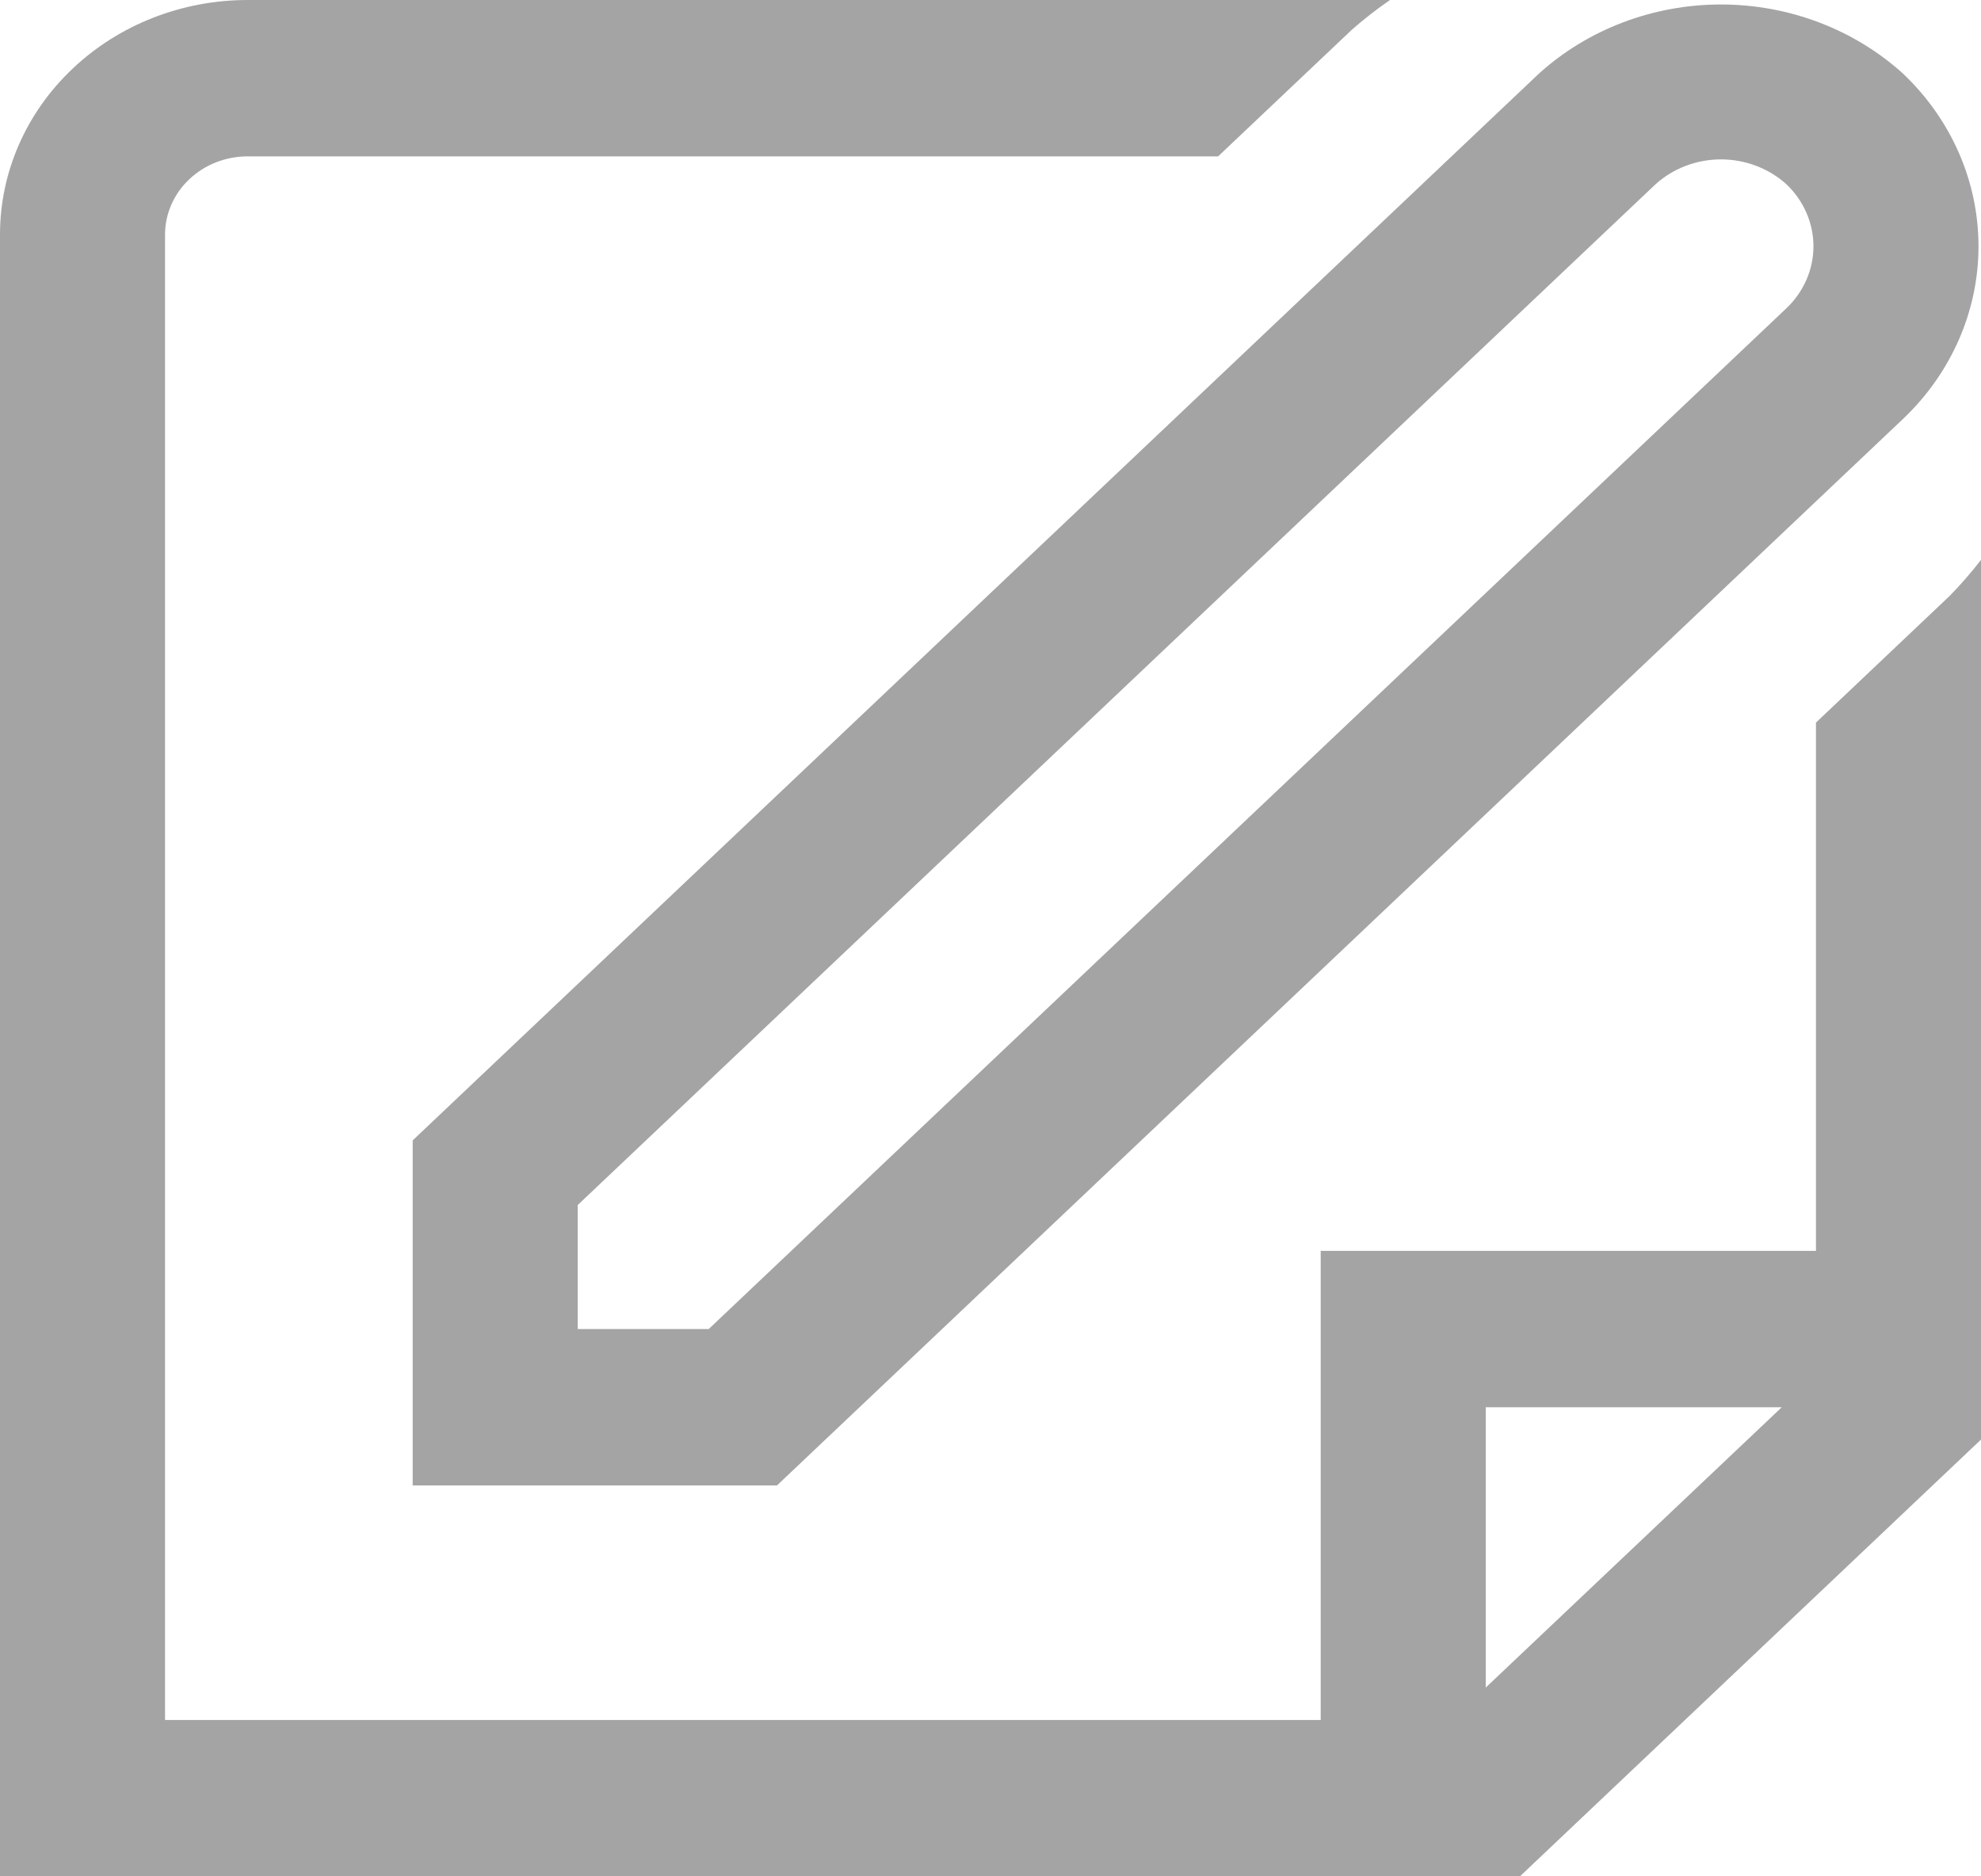
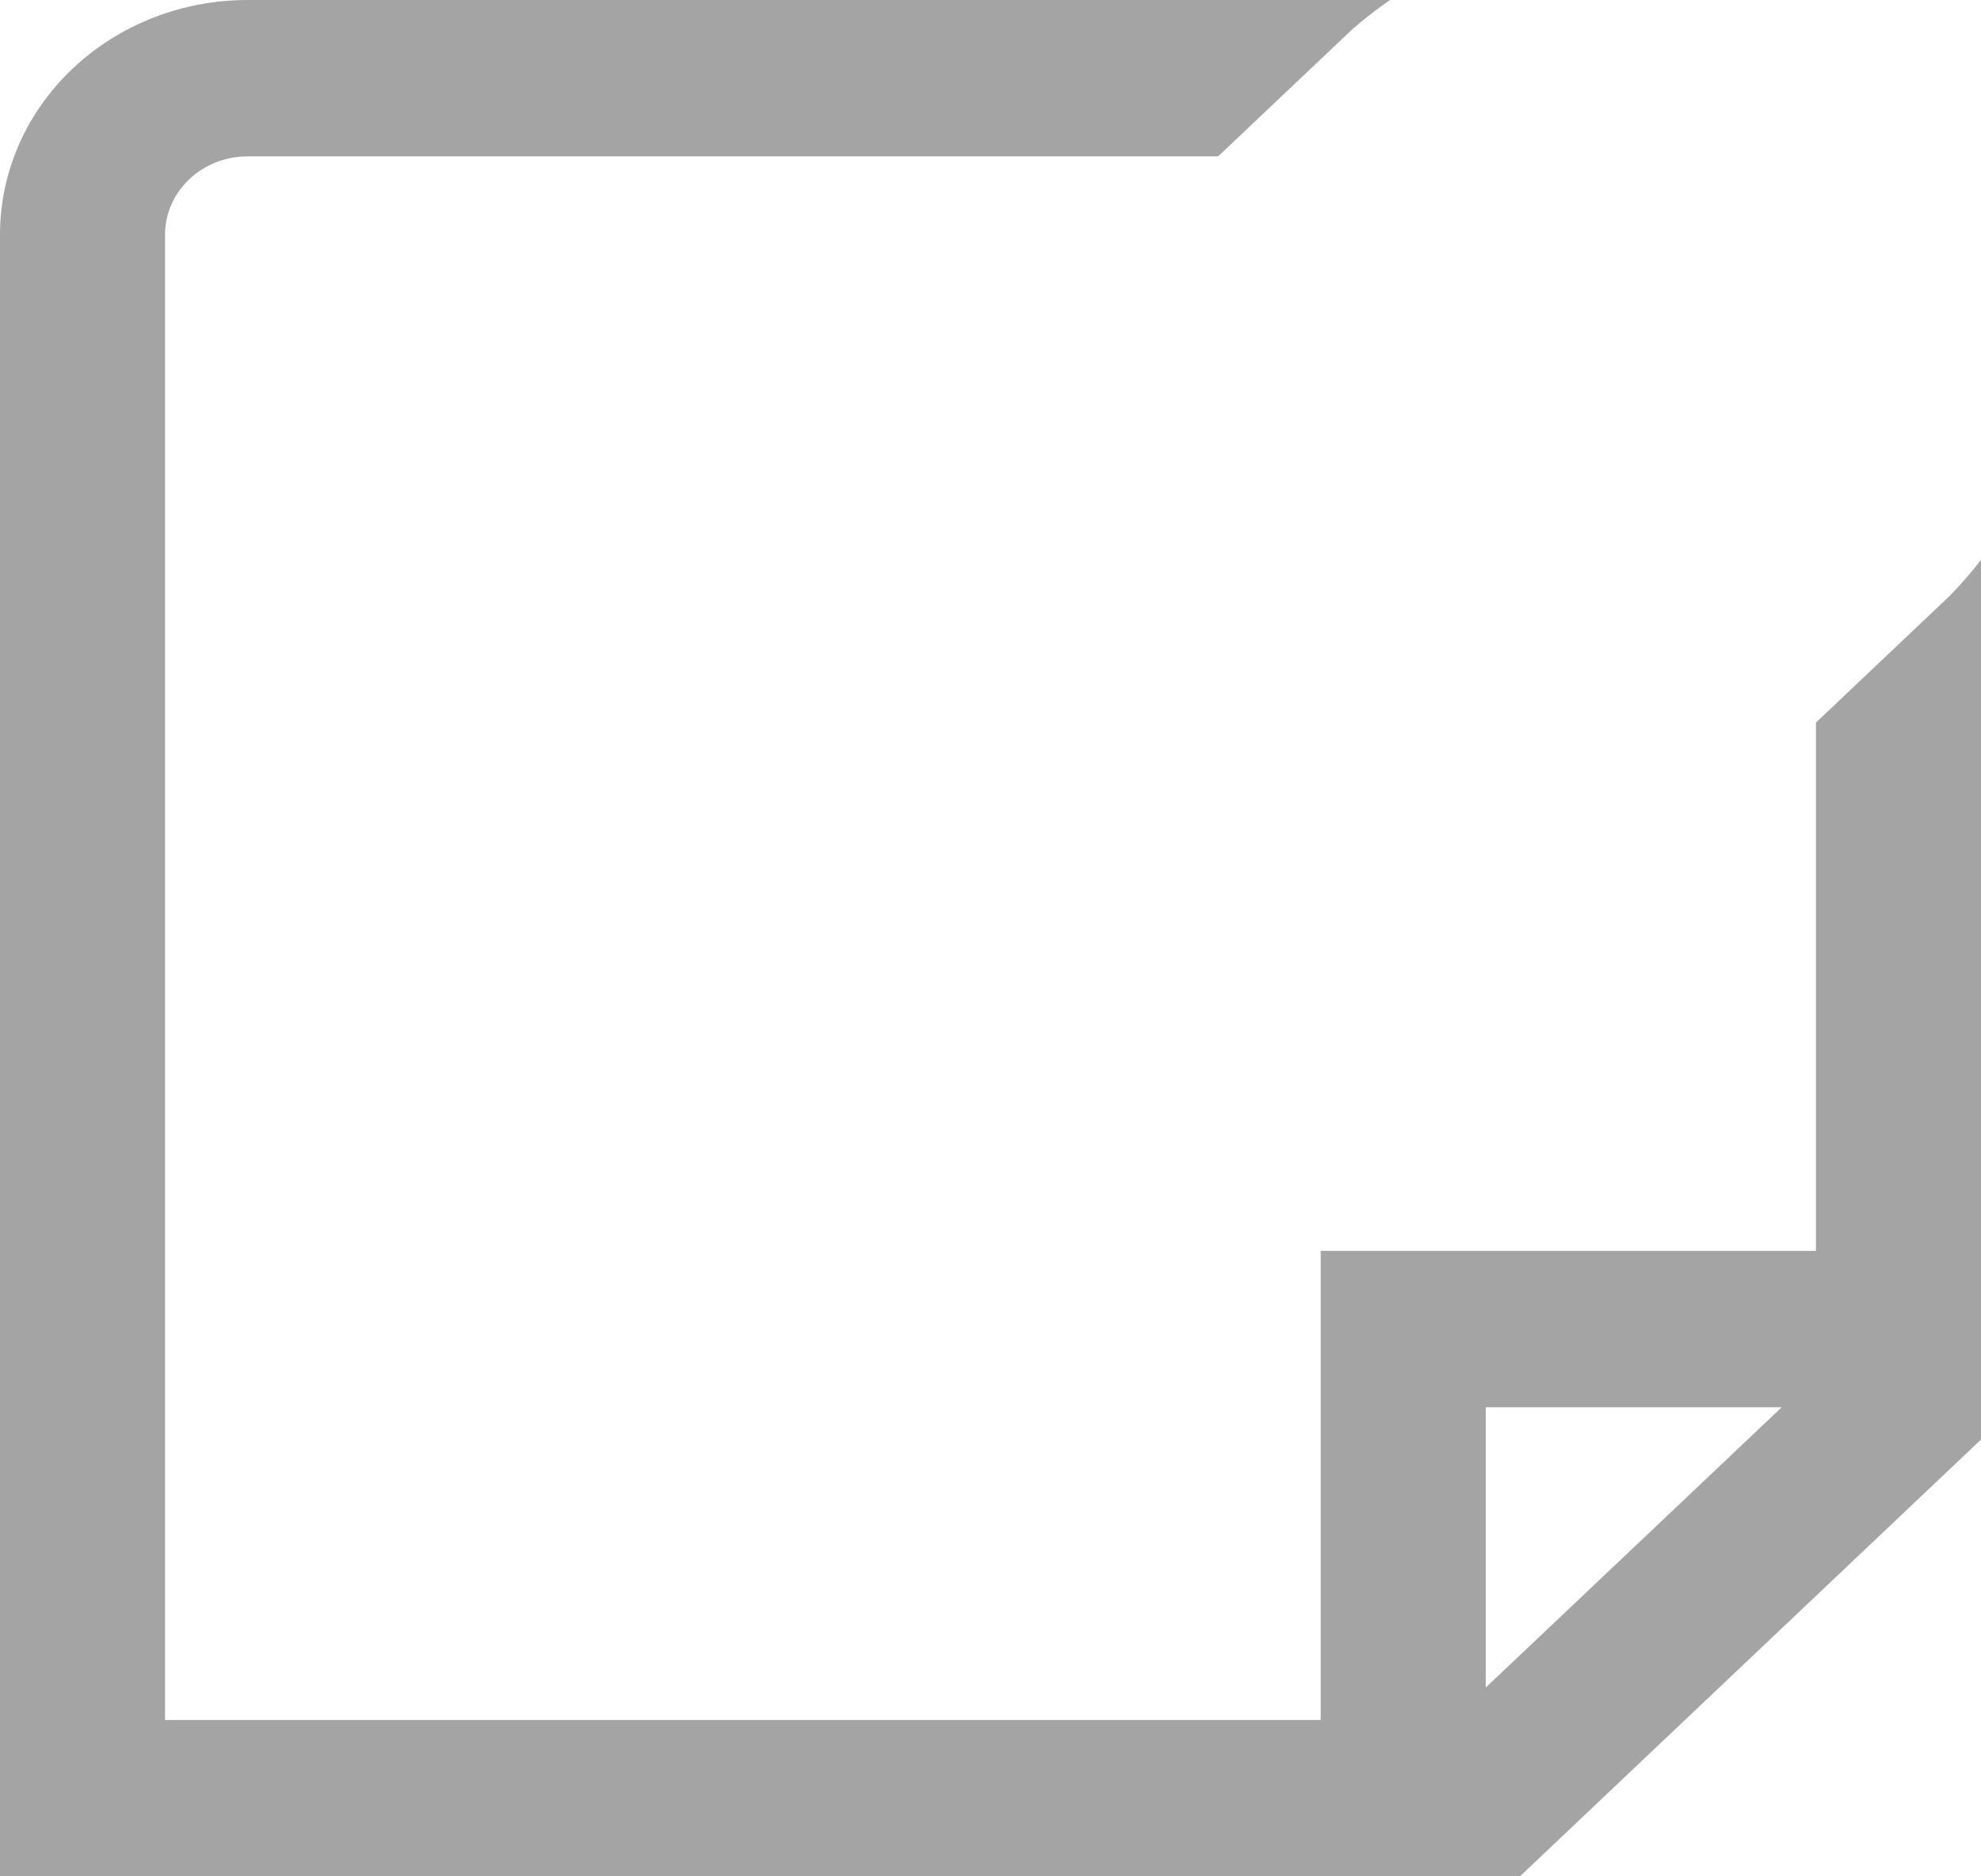
<svg xmlns="http://www.w3.org/2000/svg" width="19" height="18" viewBox="0 0 19 18" fill="none">
  <g clip-path="url(#clip0_152_121)">
-     <path d="M3.958 14.25H7.452L18.253 4.018C18.716 3.578 18.976 2.983 18.976 2.363C18.976 1.742 18.716 1.147 18.253 0.707C17.783 0.281 17.157 0.043 16.506 0.043C15.855 0.043 15.229 0.281 14.759 0.707L3.958 10.94V14.25ZM5.541 11.56L15.878 1.768C16.047 1.615 16.272 1.529 16.506 1.529C16.74 1.529 16.965 1.615 17.134 1.768C17.3 1.926 17.393 2.14 17.393 2.363C17.393 2.585 17.3 2.799 17.134 2.957L6.797 12.75H5.541V11.56Z" fill="#A4A4A4" />
    <path d="M18.7 5.716L17.417 6.932V12H12.667V16.5H1.583V2.25C1.583 2.051 1.667 1.86 1.815 1.72C1.964 1.579 2.165 1.5 2.375 1.5H11.683L12.967 0.284C13.082 0.183 13.204 0.088 13.332 0L2.375 0C1.745 0 1.141 0.237 0.696 0.659C0.25 1.081 0 1.653 0 2.25L0 18H14.578L19 13.81V5.371C18.907 5.491 18.807 5.607 18.7 5.716ZM14.25 16.189V13.5H17.089L14.25 16.189Z" fill="#A4A4A4" />
  </g>
  <defs>
    <clipPath id="clip0_152_121">
      <rect width="19" height="18" fill="white" />
    </clipPath>
  </defs>
</svg>